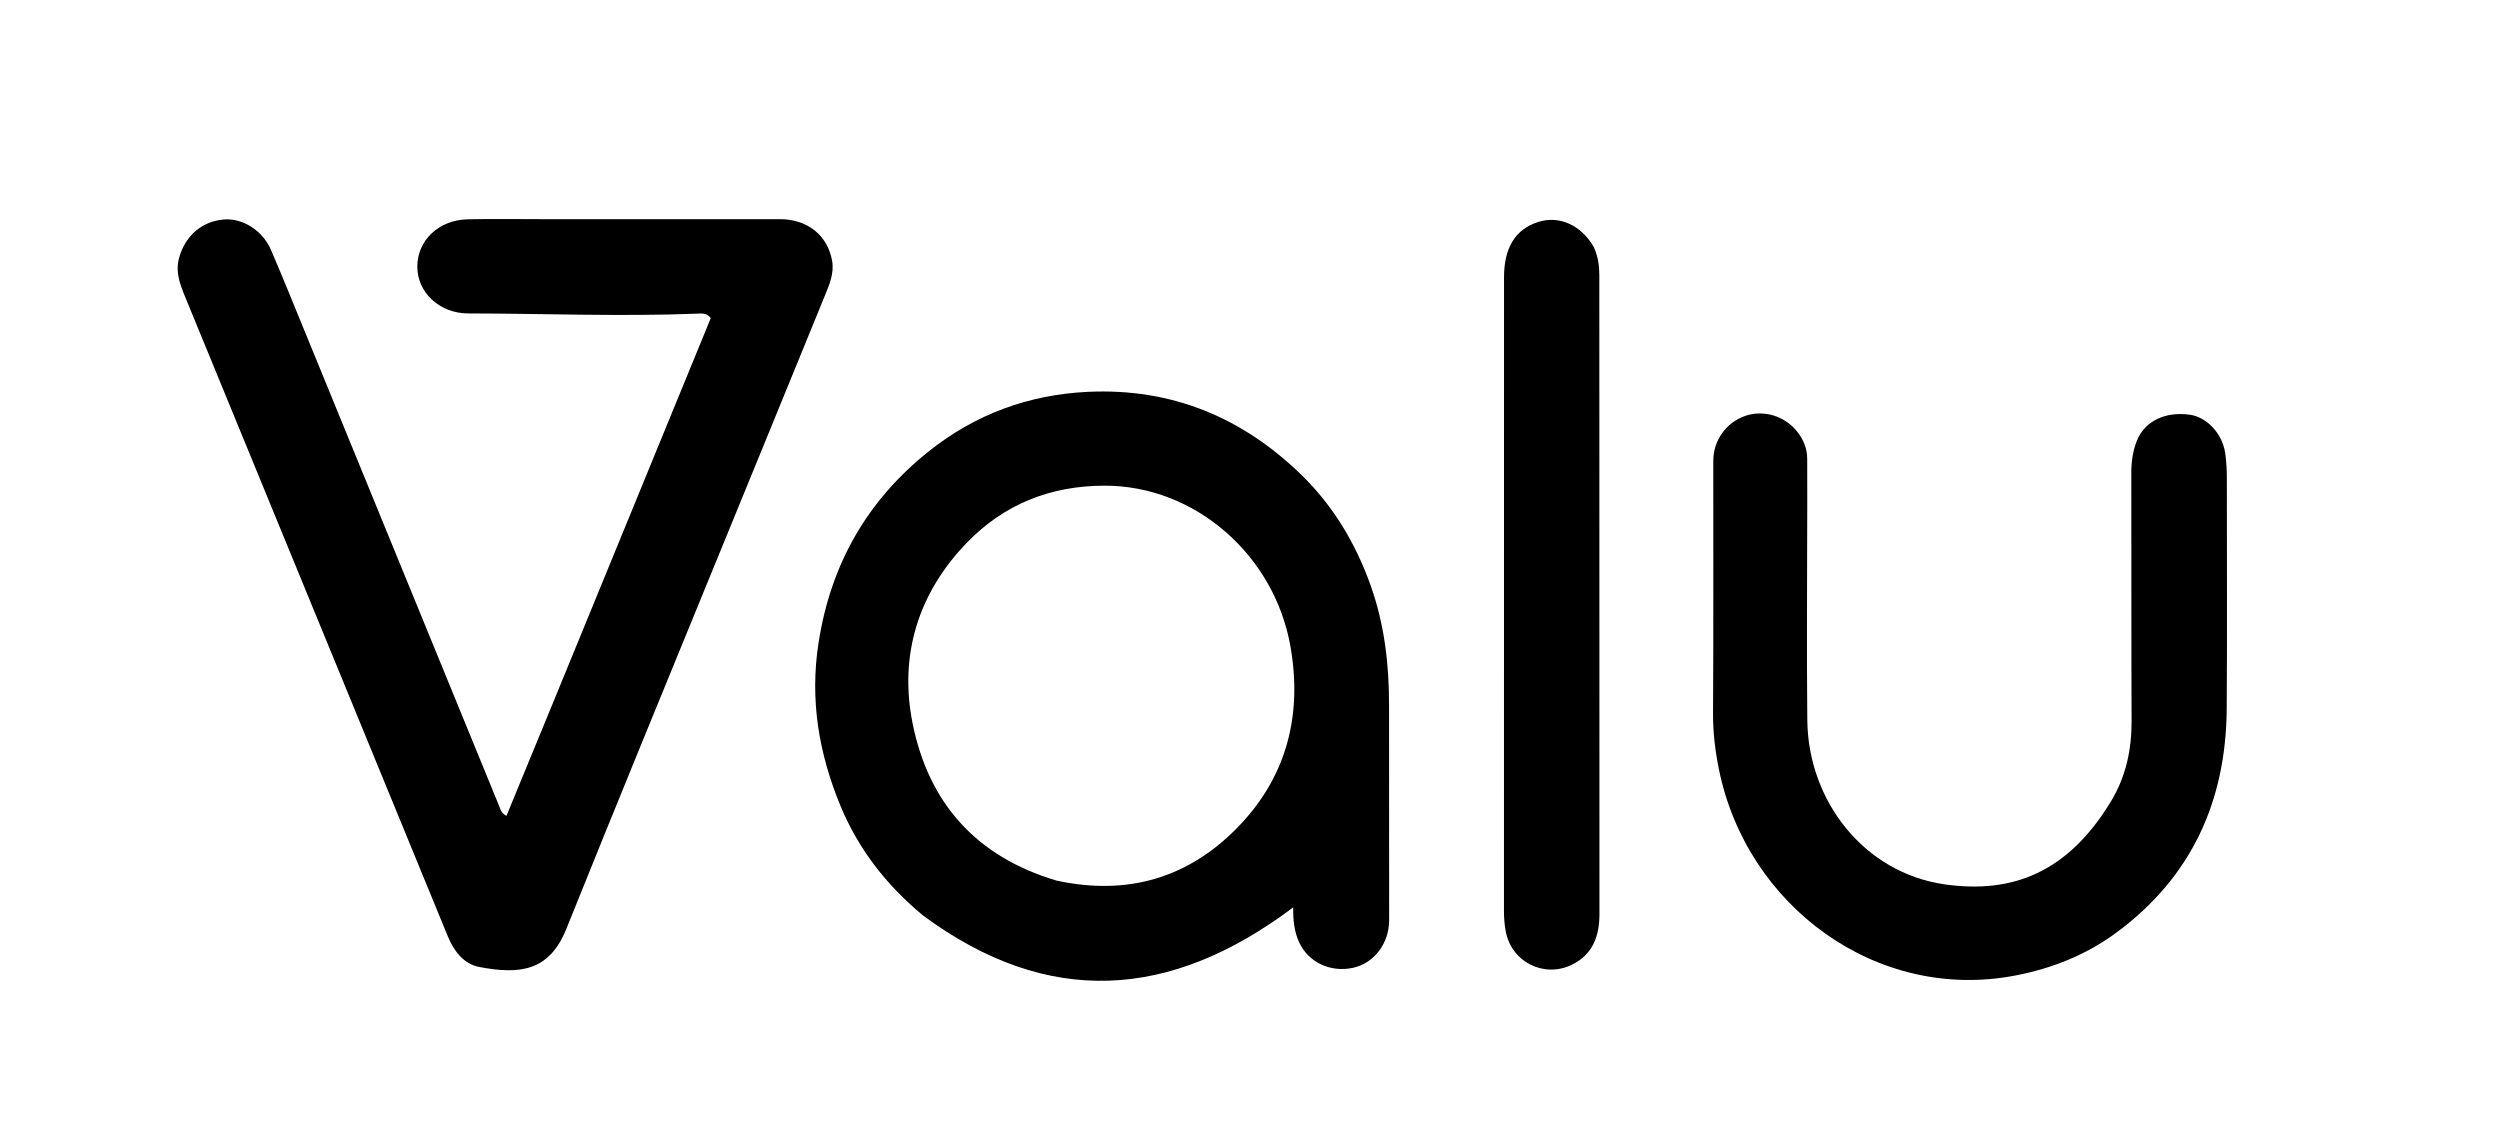
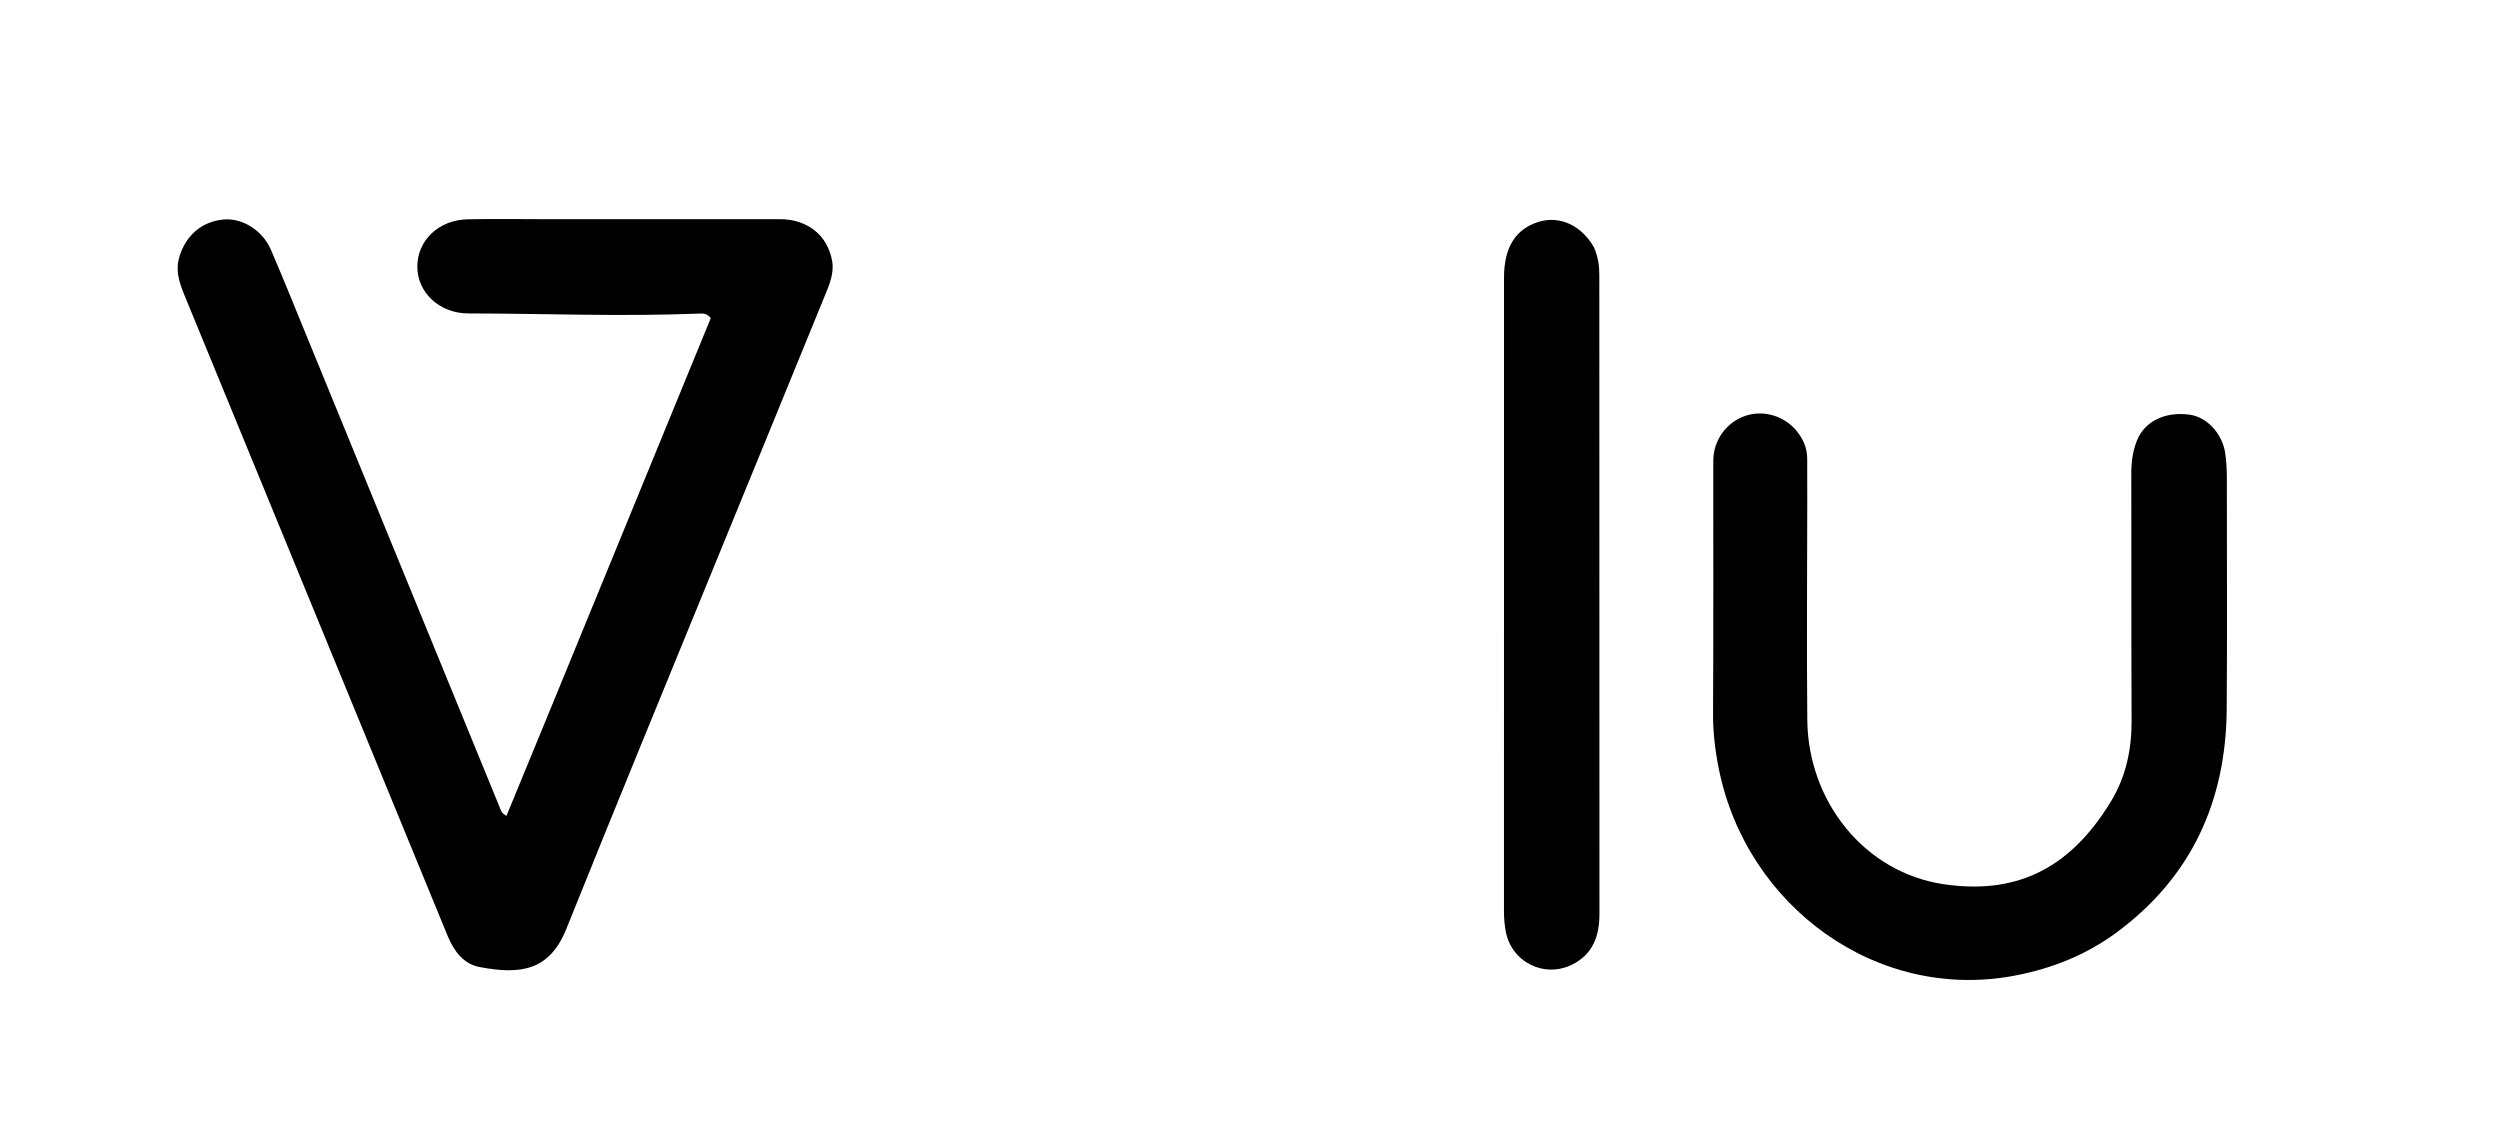
<svg xmlns="http://www.w3.org/2000/svg" id="Layer_1" x="0px" y="0px" width="100%" viewBox="0 0 1024 464" xml:space="preserve">
  <path fill="#000000" opacity="1" stroke="none" d=" M225.142,291.201   C247.275,237.253 269.254,183.655 291.14,130.285   C289.44,128.108 287.51,128.397 285.741,128.467   C254.421,129.696 223.103,128.434 191.784,128.381   C180.064,128.362 170.948,119.851 170.93,109.278   C170.912,98.488 179.65,90.088 191.571,89.827   C201.565,89.608 211.568,89.773 221.567,89.772   C254.231,89.767 286.894,89.737 319.558,89.775   C330.811,89.789 339.08,96.488 340.855,106.976   C341.7,111.969 339.73,116.517 337.921,120.956   C323.466,156.427 308.898,191.853 294.403,227.308   C273.543,278.334 252.527,329.298 231.98,380.449   C224.952,397.945 212.773,399.194 196.404,396.089   C189.843,394.845 185.876,389.51 183.337,383.31   C169.829,350.326 156.264,317.366 142.716,284.399   C120.686,230.791 98.638,177.191 76.647,123.567   C74.263,117.753 71.488,112.011 73.44,105.305   C76.004,96.494 82.647,90.696 91.628,89.908   C99.314,89.234 107.544,94.336 111.003,102.38   C115.805,113.548 120.358,124.824 124.966,136.076   C151.542,200.957 178.1,265.845 204.688,330.721   C205.115,331.762 205.279,333.025 207.447,334.169   C213.318,319.906 219.153,305.729 225.142,291.201  z" />
-   <path fill="#000000" opacity="1" stroke="none" d=" M378.057,374.971   C363.017,362.523 351.553,347.718 344.236,330.02   C335.402,308.651 331.649,286.689 335.273,263.317   C340.267,231.099 355.144,205.03 380.441,184.855   C399.475,169.675 421.352,161.63 445.707,160.493   C479.916,158.897 508.964,170.985 533.171,194.621   C546.171,207.315 555.34,222.676 561.471,239.963   C567.12,255.89 568.964,272.215 568.96,288.921   C568.952,318.251 569.023,347.582 568.993,376.913   C568.983,386.499 562.745,394.58 554.19,396.42   C544.913,398.416 535.892,394.164 532.114,385.941   C530.1,381.557 529.633,376.801 529.694,371.656   C479.534,409.396 429.354,412.887 378.057,374.971  M432.758,360.692   C461.987,367.029 487.275,359.606 507.814,337.976   C527.459,317.287 533.442,292.074 528.513,264.481   C521.897,227.449 489.623,198.906 452.485,198.931   C430.115,198.946 411.169,206.632 396.025,222.296   C376.132,242.872 368.183,268.345 373.806,296.329   C380.3,328.652 399.593,350.855 432.758,360.692  z" />
  <path fill="#000000" opacity="1" stroke="none" d=" M740.254,206   C740.238,235.991 739.974,265.484 740.27,294.972   C740.603,328.059 763.539,357.53 796.532,362.234   C824.065,366.16 846.961,357.551 864.725,328.119   C870.794,318.063 873.155,306.961 873.1,295.182   C872.943,261.36 873.064,227.537 872.985,193.714   C872.974,189.138 873.6,184.692 875.267,180.517   C878.47,172.5 886.847,168.501 896.836,169.846   C904.036,170.816 910.255,177.683 911.437,185.519   C911.988,189.171 912.119,192.798 912.118,196.461   C912.11,227.784 912.294,259.109 912.059,290.431   C911.776,328.204 897.61,359.363 866.793,382.051   C854.458,391.133 840.599,396.665 825.399,399.584   C768.857,410.444 715.385,371.324 704.035,314.962   C702.536,307.519 701.615,299.922 701.663,292.183   C701.878,257.695 701.716,223.205 701.765,188.716   C701.776,180.355 707.079,173.067 714.754,170.38   C722.18,167.781 730.764,170.229 735.945,176.572   C738.637,179.867 740.248,183.641 740.233,188.005   C740.214,193.837 740.245,199.669 740.254,206  z" />
  <path fill="#000000" opacity="1" stroke="none" d=" M652.941,101.4   C654.532,105.186 655.084,108.77 655.084,112.477   C655.087,199.765 655.091,287.052 655.134,374.34   C655.139,383.306 652.517,390.805 644.015,395.067   C632.514,400.831 619.024,394.053 616.737,381.403   C616.265,378.796 616.023,376.111 616.022,373.461   C616.002,286.84 616.015,200.219 616.048,113.598   C616.053,101.328 620.799,93.798 630.169,90.879   C638.776,88.199 647.759,92.241 652.941,101.4  z" />
</svg>